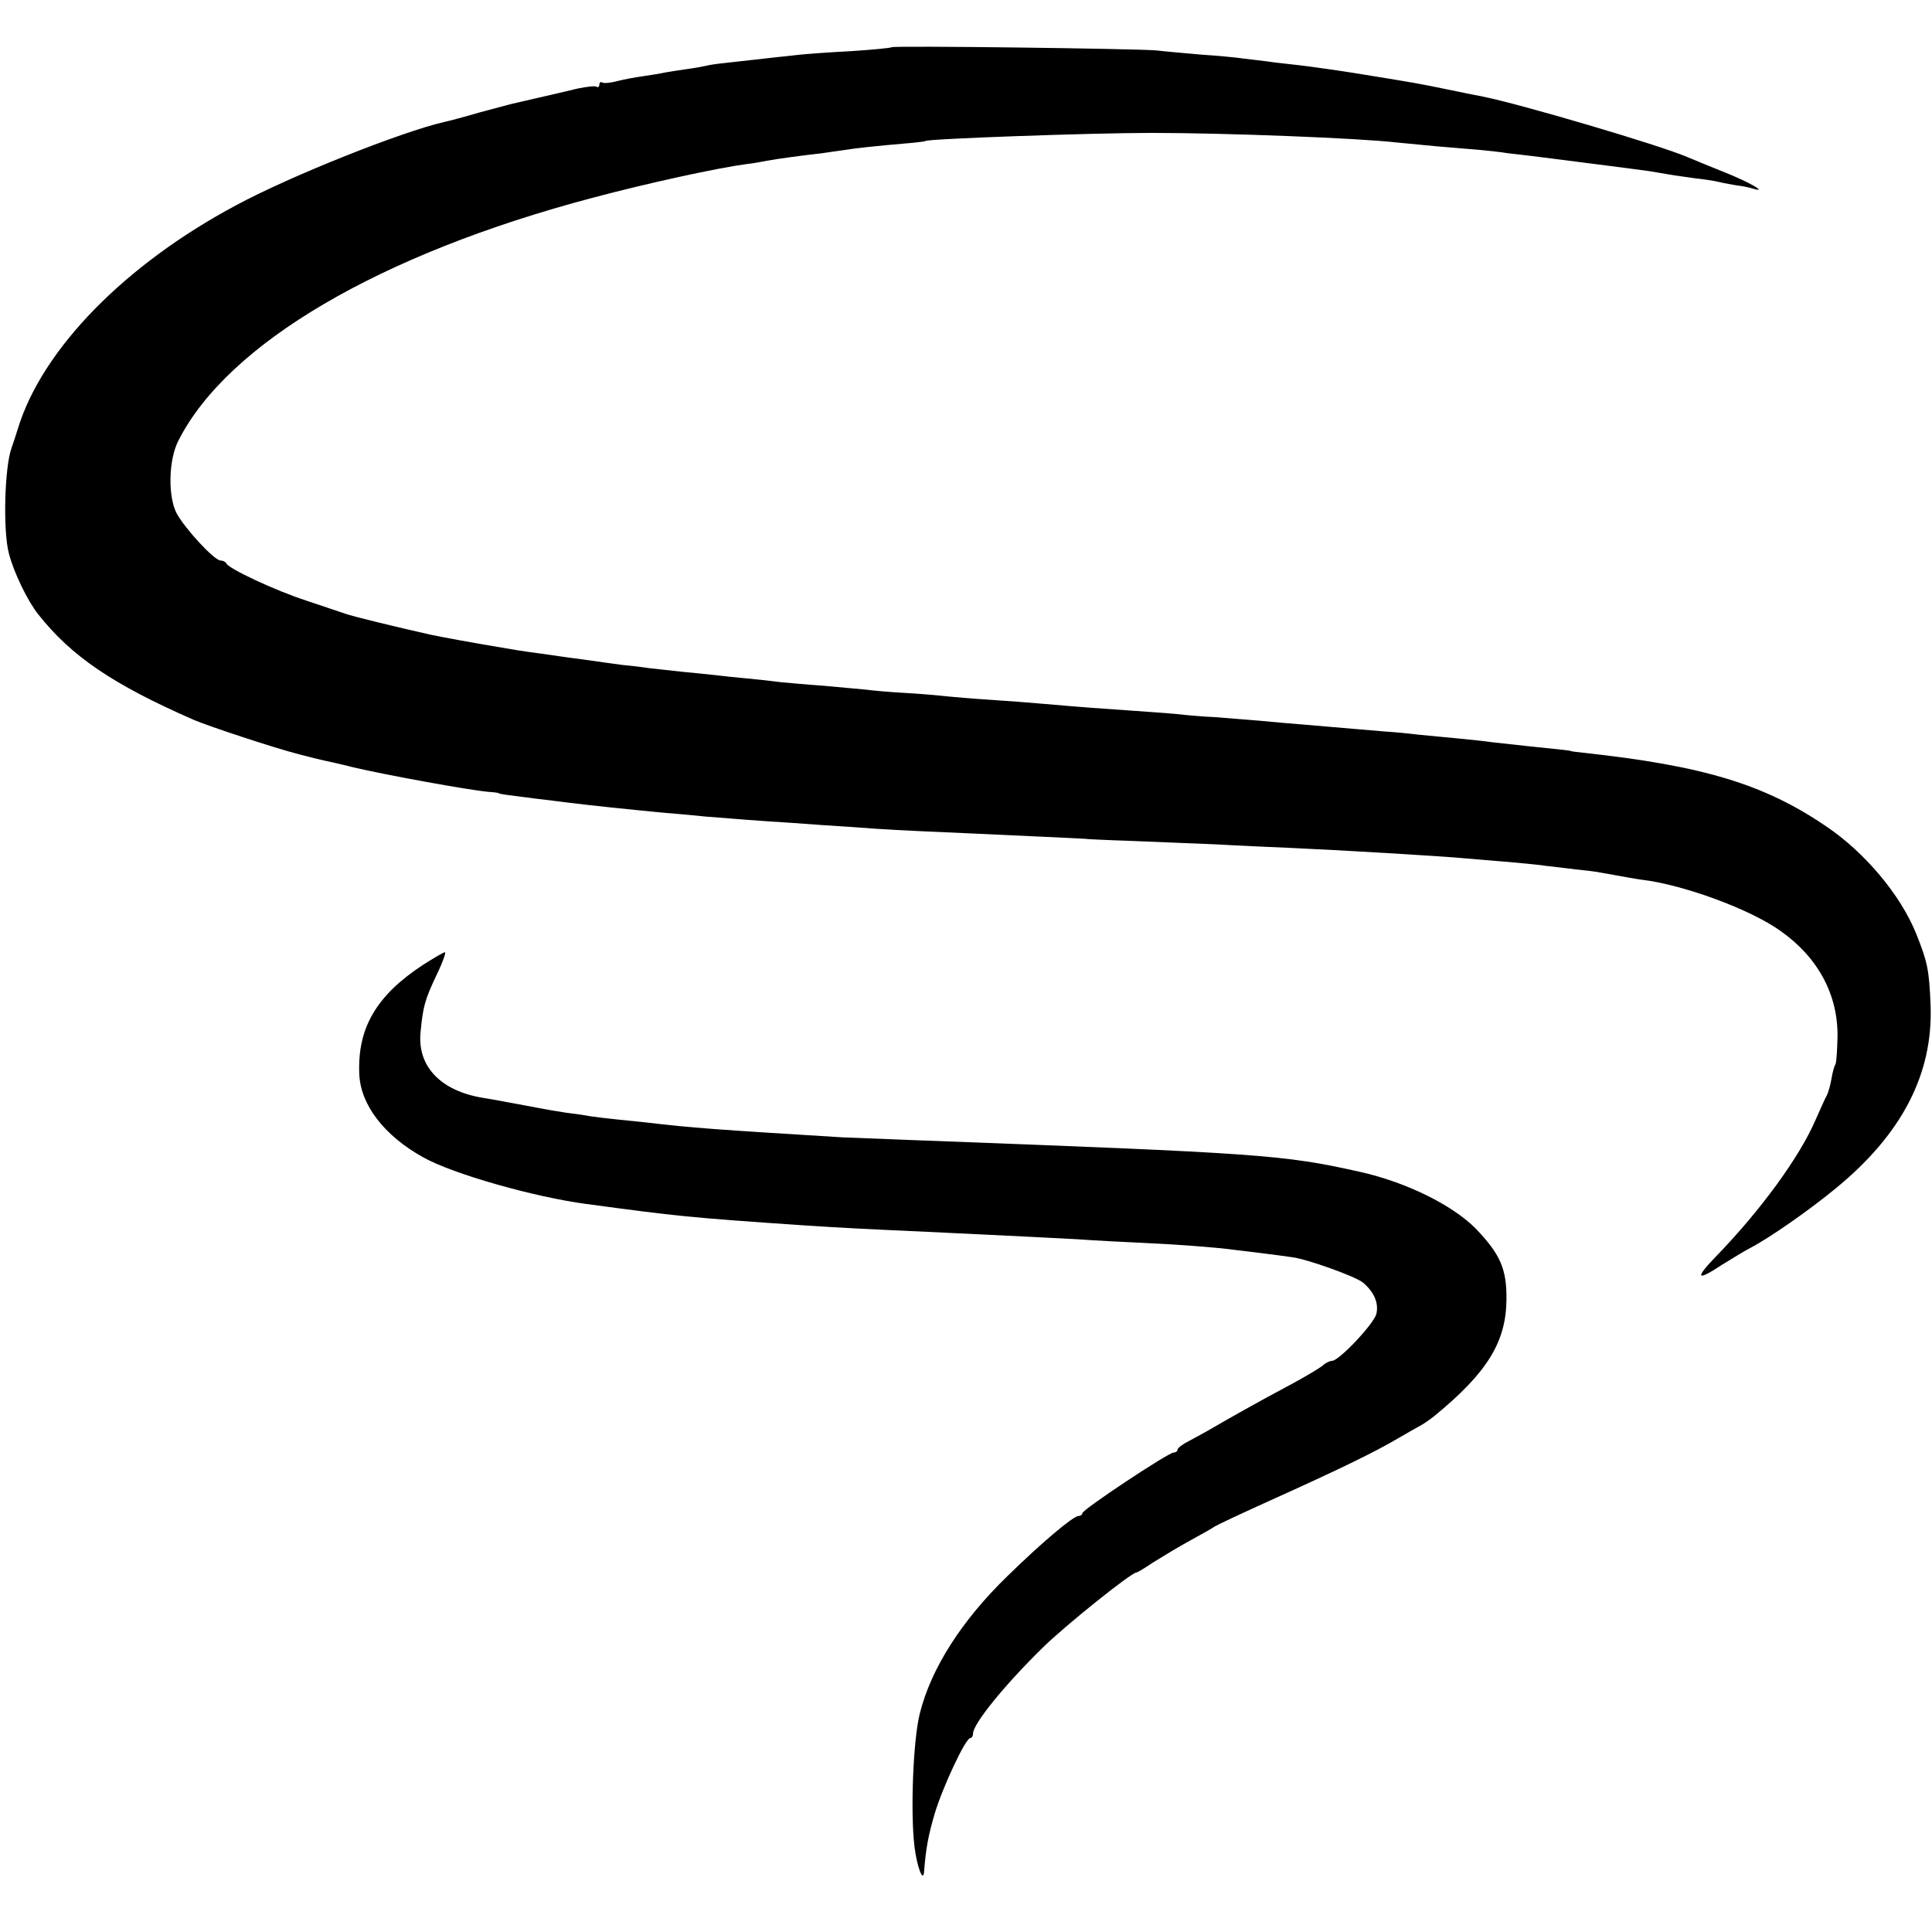
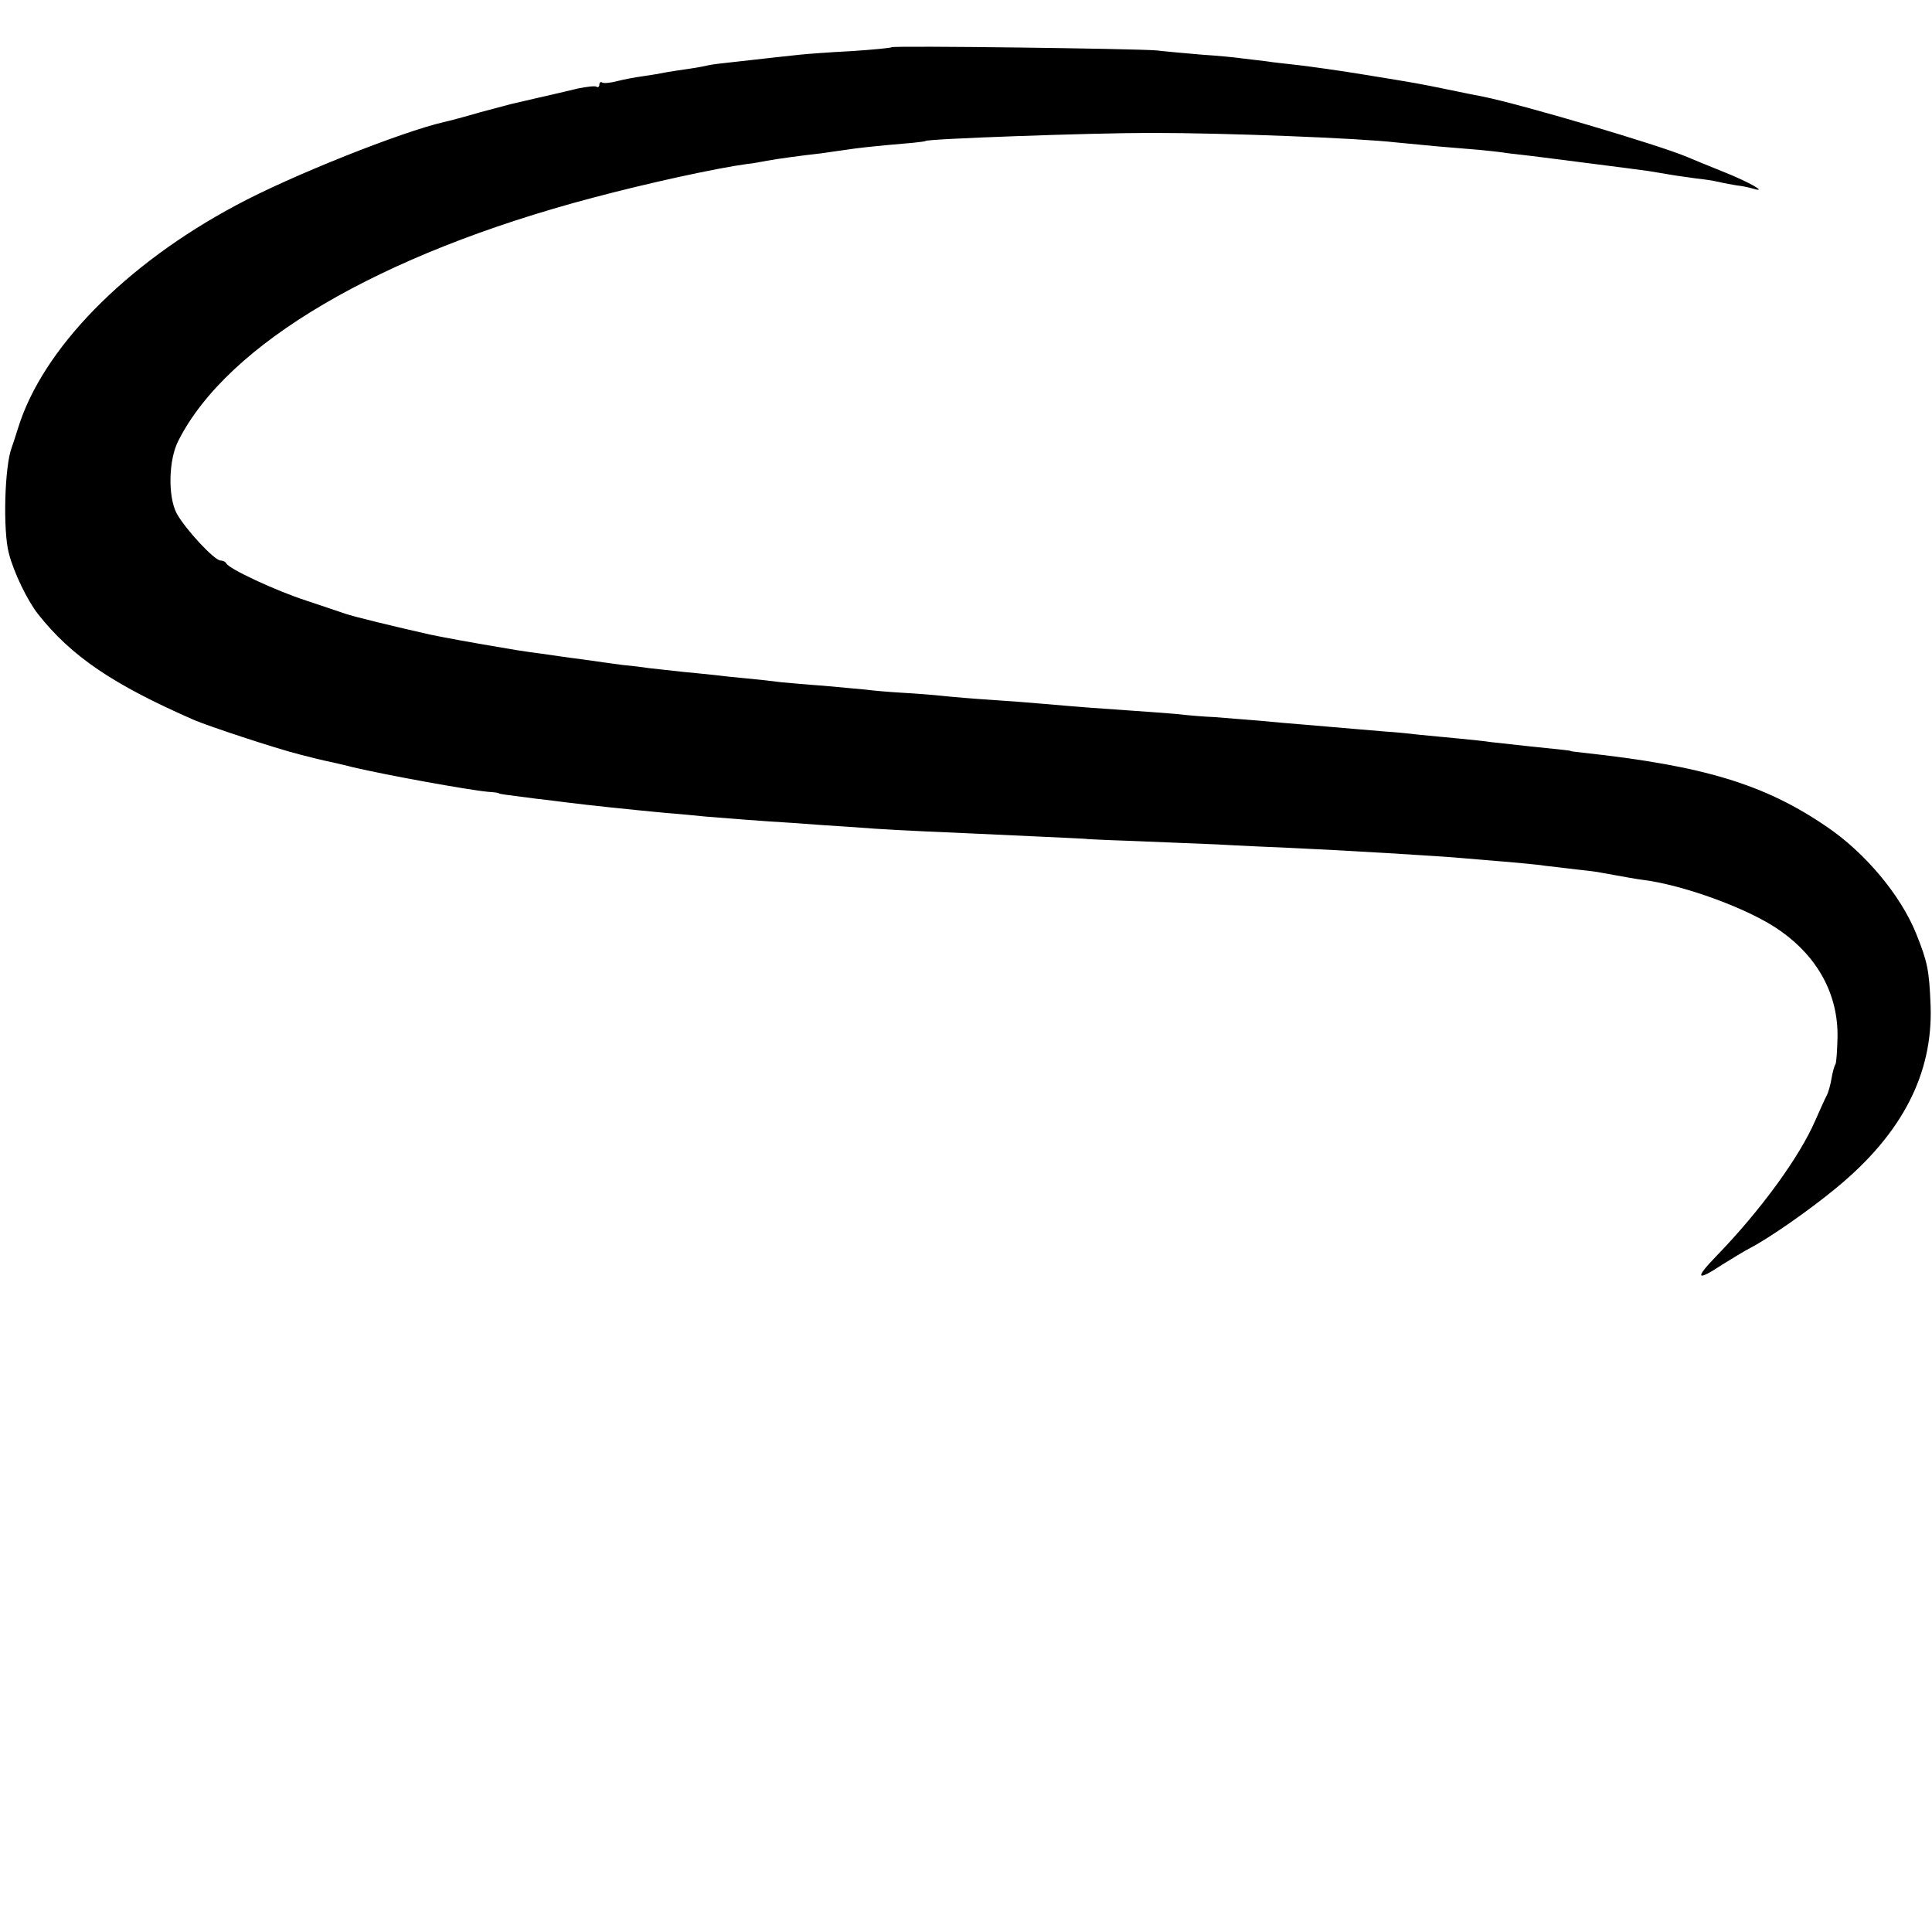
<svg xmlns="http://www.w3.org/2000/svg" version="1.0" width="548pt" height="548pt" viewBox="0 0 548 548" preserveAspectRatio="xMidYMid meet">
  <g transform="translate(0,548) scale(0.1,-0.1)" fill="#000000" stroke="none">
    <path d="M2529 5346 c-2 -2 -53 -7 -114 -11 -60 -3 -126 -8 -145 -10 -36 -4 -95 -10 -190 -21 -30 -3 -62 -7 -70 -9 -8 -2 -33 -7 -55 -10 -23 -3 -52 -8 -65 -10 -14 -3 -43 -8 -65 -11 -22 -3 -55 -9 -74 -14 -19 -5 -38 -7 -43 -4 -4 3 -8 0 -8 -6 0 -6 -4 -9 -8 -6 -4 3 -28 0 -53 -5 -24 -6 -51 -12 -59 -14 -14 -3 -95 -22 -130 -30 -8 -2 -49 -13 -90 -24 -41 -12 -86 -24 -100 -27 -119 -27 -434 -152 -590 -236 -315 -168 -550 -408 -619 -633 -7 -22 -15 -47 -18 -55 -20 -53 -25 -234 -8 -299 14 -55 53 -135 83 -173 94 -119 211 -199 442 -300 39 -17 229 -80 300 -98 42 -11 54 -14 105 -25 11 -3 31 -7 45 -11 98 -23 330 -65 385 -70 17 -1 30 -3 30 -4 0 -2 16 -4 102 -15 35 -4 75 -9 90 -11 63 -8 178 -20 283 -30 41 -3 91 -8 110 -10 75 -6 161 -13 246 -18 49 -4 127 -9 174 -12 90 -7 128 -9 335 -18 280 -13 330 -15 330 -16 0 0 54 -3 120 -5 66 -3 176 -7 245 -10 69 -4 163 -8 210 -10 134 -6 427 -23 500 -30 25 -2 79 -7 120 -10 41 -4 89 -8 105 -11 17 -2 55 -6 85 -10 30 -3 62 -7 70 -9 77 -14 106 -19 115 -20 119 -14 310 -84 396 -146 106 -75 163 -181 161 -301 -1 -38 -3 -72 -6 -77 -3 -4 -8 -22 -11 -40 -3 -18 -9 -40 -14 -49 -5 -9 -19 -41 -32 -70 -45 -104 -155 -255 -280 -384 -63 -65 -58 -74 16 -25 28 17 63 39 79 47 54 28 169 108 245 171 186 153 274 323 267 517 -4 102 -9 124 -41 204 -44 109 -145 230 -255 304 -176 120 -349 172 -690 209 -19 2 -35 4 -35 5 0 1 -18 3 -125 14 -36 4 -81 9 -100 11 -19 3 -60 7 -90 10 -30 3 -82 8 -115 11 -33 4 -76 8 -95 9 -34 3 -132 11 -235 20 -27 2 -84 7 -125 11 -41 3 -97 8 -125 10 -27 1 -77 5 -110 9 -33 3 -94 7 -135 10 -75 5 -130 9 -245 19 -33 3 -98 8 -145 11 -47 3 -107 8 -135 11 -27 3 -79 7 -115 9 -36 2 -83 6 -105 9 -22 2 -76 7 -120 11 -44 3 -98 8 -120 10 -22 3 -67 8 -100 11 -33 3 -71 7 -85 9 -14 1 -54 6 -90 9 -36 4 -81 9 -100 11 -19 3 -53 7 -75 9 -22 3 -74 10 -115 16 -41 5 -93 13 -115 16 -22 3 -53 7 -70 10 -144 24 -206 36 -245 44 -102 23 -217 51 -240 59 -14 5 -63 21 -110 37 -87 28 -222 91 -228 106 -2 4 -9 8 -16 8 -18 0 -101 90 -125 134 -25 48 -23 152 5 206 139 275 570 529 1175 689 154 41 350 84 439 96 14 1 39 6 55 9 33 6 100 15 154 21 19 3 50 7 70 10 32 5 74 10 191 20 19 2 35 4 35 5 0 6 469 23 640 23 216 0 591 -15 695 -27 19 -2 71 -7 115 -11 44 -4 98 -8 120 -10 22 -2 60 -6 85 -10 25 -3 63 -7 85 -10 38 -5 268 -34 310 -40 11 -2 38 -6 60 -10 22 -4 56 -8 75 -11 19 -2 48 -6 65 -10 16 -4 40 -8 52 -10 11 -1 32 -5 45 -9 47 -14 -13 20 -87 49 -38 15 -83 34 -100 41 -80 34 -473 150 -579 171 -11 2 -56 11 -99 20 -88 18 -82 17 -242 43 -66 11 -147 22 -180 26 -33 4 -75 8 -92 11 -18 2 -48 6 -67 8 -19 3 -72 8 -118 11 -46 4 -103 9 -128 12 -57 5 -746 14 -751 9z" />
-     <path d="M1201 2744 c-133 -87 -187 -179 -182 -309 3 -88 70 -176 182 -238 84 -47 313 -112 462 -132 261 -35 285 -38 622 -61 108 -7 167 -10 345 -18 276 -13 327 -16 425 -21 55 -4 136 -8 180 -10 93 -4 215 -13 265 -20 34 -4 125 -15 165 -21 42 -5 181 -55 201 -72 32 -27 45 -58 38 -89 -8 -29 -106 -133 -126 -133 -6 0 -19 -6 -27 -14 -9 -7 -47 -30 -86 -51 -105 -56 -175 -96 -220 -122 -22 -13 -55 -31 -72 -40 -18 -9 -33 -20 -33 -25 0 -4 -5 -8 -11 -8 -15 0 -259 -162 -259 -172 0 -4 -5 -8 -11 -8 -15 0 -107 -78 -201 -170 -130 -126 -217 -262 -249 -390 -19 -75 -27 -281 -15 -379 7 -55 24 -102 27 -71 5 66 12 104 30 165 23 77 88 215 101 215 4 0 8 6 8 13 0 27 87 135 197 243 63 62 252 214 267 214 3 0 24 13 48 29 24 15 70 43 103 61 33 18 65 36 70 40 6 4 78 38 160 75 189 85 296 137 360 175 28 16 57 33 65 37 8 4 25 16 39 27 150 123 203 210 204 330 1 87 -18 129 -87 201 -66 67 -198 132 -328 161 -218 49 -281 53 -1263 90 -82 3 -175 7 -205 8 -359 22 -429 27 -555 42 -27 3 -67 7 -87 9 -20 2 -54 6 -75 9 -21 4 -51 8 -68 10 -16 3 -46 7 -65 11 -103 19 -138 26 -170 31 -121 20 -187 90 -177 187 7 73 12 91 46 163 17 35 27 64 23 63 -4 0 -31 -16 -61 -35z" />
  </g>
</svg>